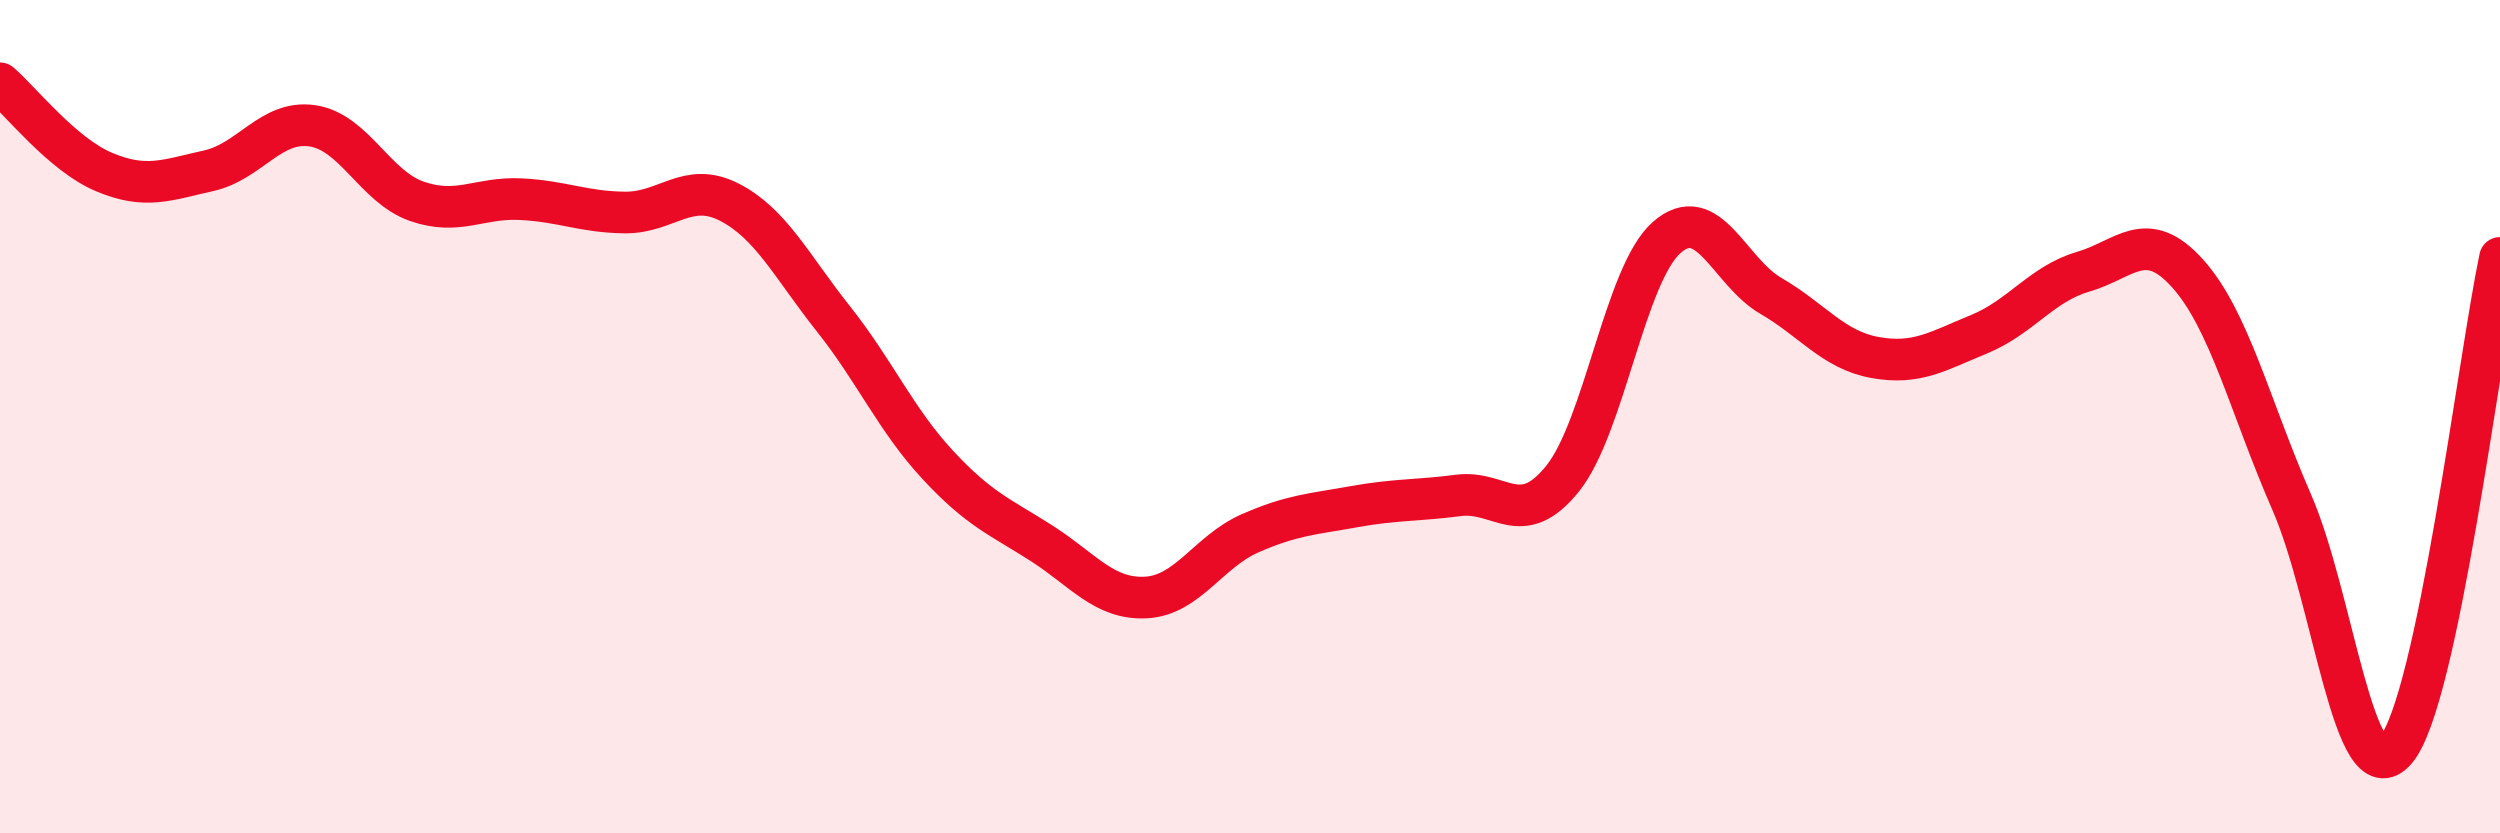
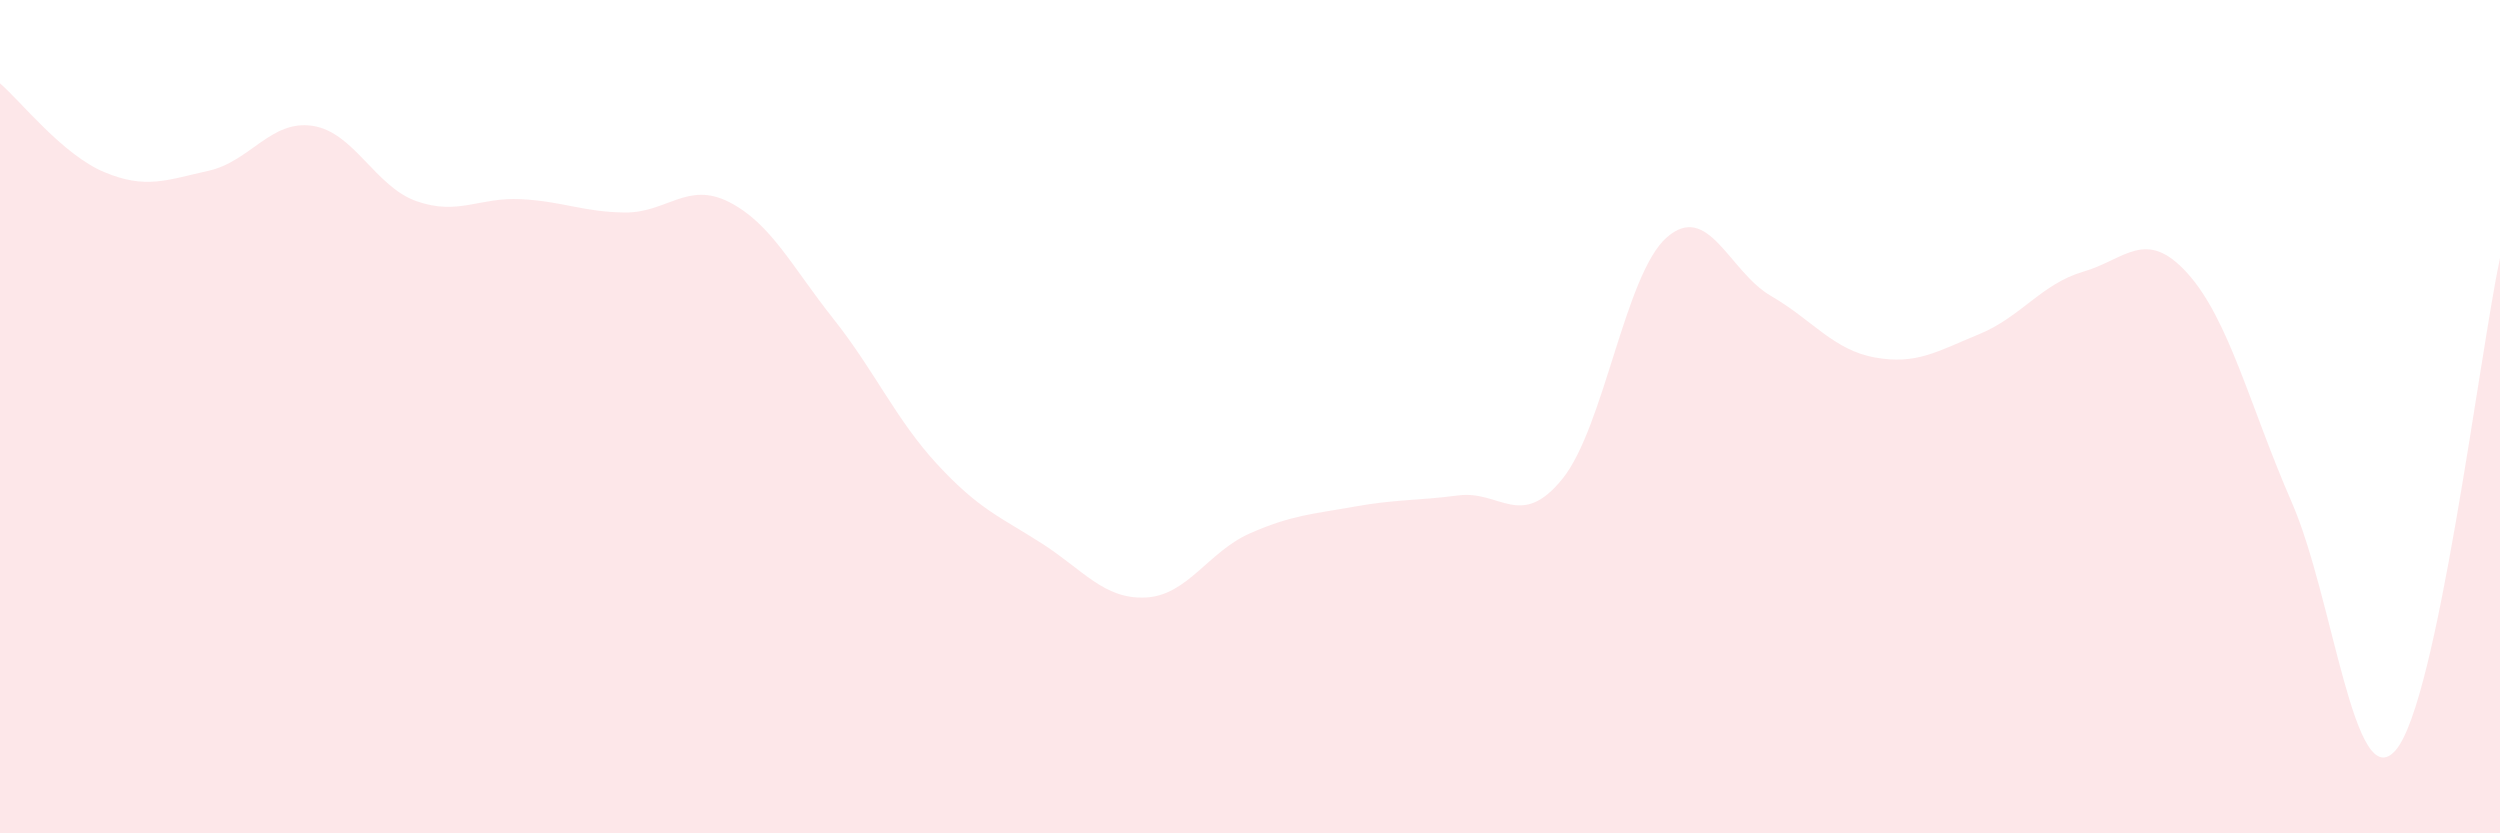
<svg xmlns="http://www.w3.org/2000/svg" width="60" height="20" viewBox="0 0 60 20">
  <path d="M 0,2 C 0.5,2.43 1.5,3.71 2.5,4.13 C 3.5,4.55 4,4.32 5,4.1 C 6,3.88 6.5,2.87 7.5,3.02 C 8.5,3.17 9,4.48 10,4.83 C 11,5.18 11.5,4.73 12.5,4.78 C 13.5,4.83 14,5.09 15,5.1 C 16,5.11 16.5,4.34 17.5,4.85 C 18.5,5.36 19,6.39 20,7.65 C 21,8.91 21.5,10.07 22.5,11.15 C 23.5,12.23 24,12.4 25,13.04 C 26,13.68 26.5,14.39 27.5,14.34 C 28.5,14.29 29,13.24 30,12.8 C 31,12.36 31.5,12.34 32.5,12.16 C 33.5,11.98 34,12.02 35,11.89 C 36,11.76 36.5,12.73 37.5,11.49 C 38.5,10.25 39,6.58 40,5.7 C 41,4.82 41.5,6.52 42.5,7.1 C 43.5,7.68 44,8.4 45,8.58 C 46,8.76 46.5,8.43 47.5,8.02 C 48.5,7.61 49,6.81 50,6.52 C 51,6.23 51.5,5.45 52.5,6.56 C 53.5,7.67 54,9.76 55,12.05 C 56,14.34 56.5,19.17 57.5,18 C 58.5,16.83 59.5,8.55 60,6.19L60 20L0 20Z" fill="#EB0A25" opacity="0.1" stroke-linecap="round" stroke-linejoin="round" />
-   <path d="M 0,2 C 0.5,2.43 1.5,3.71 2.5,4.13 C 3.5,4.55 4,4.32 5,4.1 C 6,3.88 6.5,2.87 7.5,3.02 C 8.5,3.17 9,4.48 10,4.83 C 11,5.18 11.5,4.73 12.5,4.78 C 13.5,4.83 14,5.09 15,5.1 C 16,5.11 16.5,4.34 17.5,4.85 C 18.5,5.36 19,6.39 20,7.65 C 21,8.91 21.5,10.07 22.5,11.15 C 23.5,12.23 24,12.4 25,13.04 C 26,13.68 26.5,14.39 27.5,14.34 C 28.5,14.29 29,13.24 30,12.8 C 31,12.36 31.5,12.34 32.5,12.16 C 33.5,11.98 34,12.02 35,11.89 C 36,11.76 36.5,12.73 37.5,11.49 C 38.5,10.25 39,6.58 40,5.7 C 41,4.82 41.5,6.52 42.5,7.1 C 43.5,7.68 44,8.4 45,8.58 C 46,8.76 46.5,8.43 47.5,8.02 C 48.5,7.61 49,6.81 50,6.52 C 51,6.23 51.5,5.45 52.5,6.56 C 53.5,7.67 54,9.76 55,12.05 C 56,14.34 56.5,19.17 57.5,18 C 58.5,16.83 59.5,8.55 60,6.19" stroke="#EB0A25" stroke-width="1" fill="none" stroke-linecap="round" stroke-linejoin="round" />
</svg>